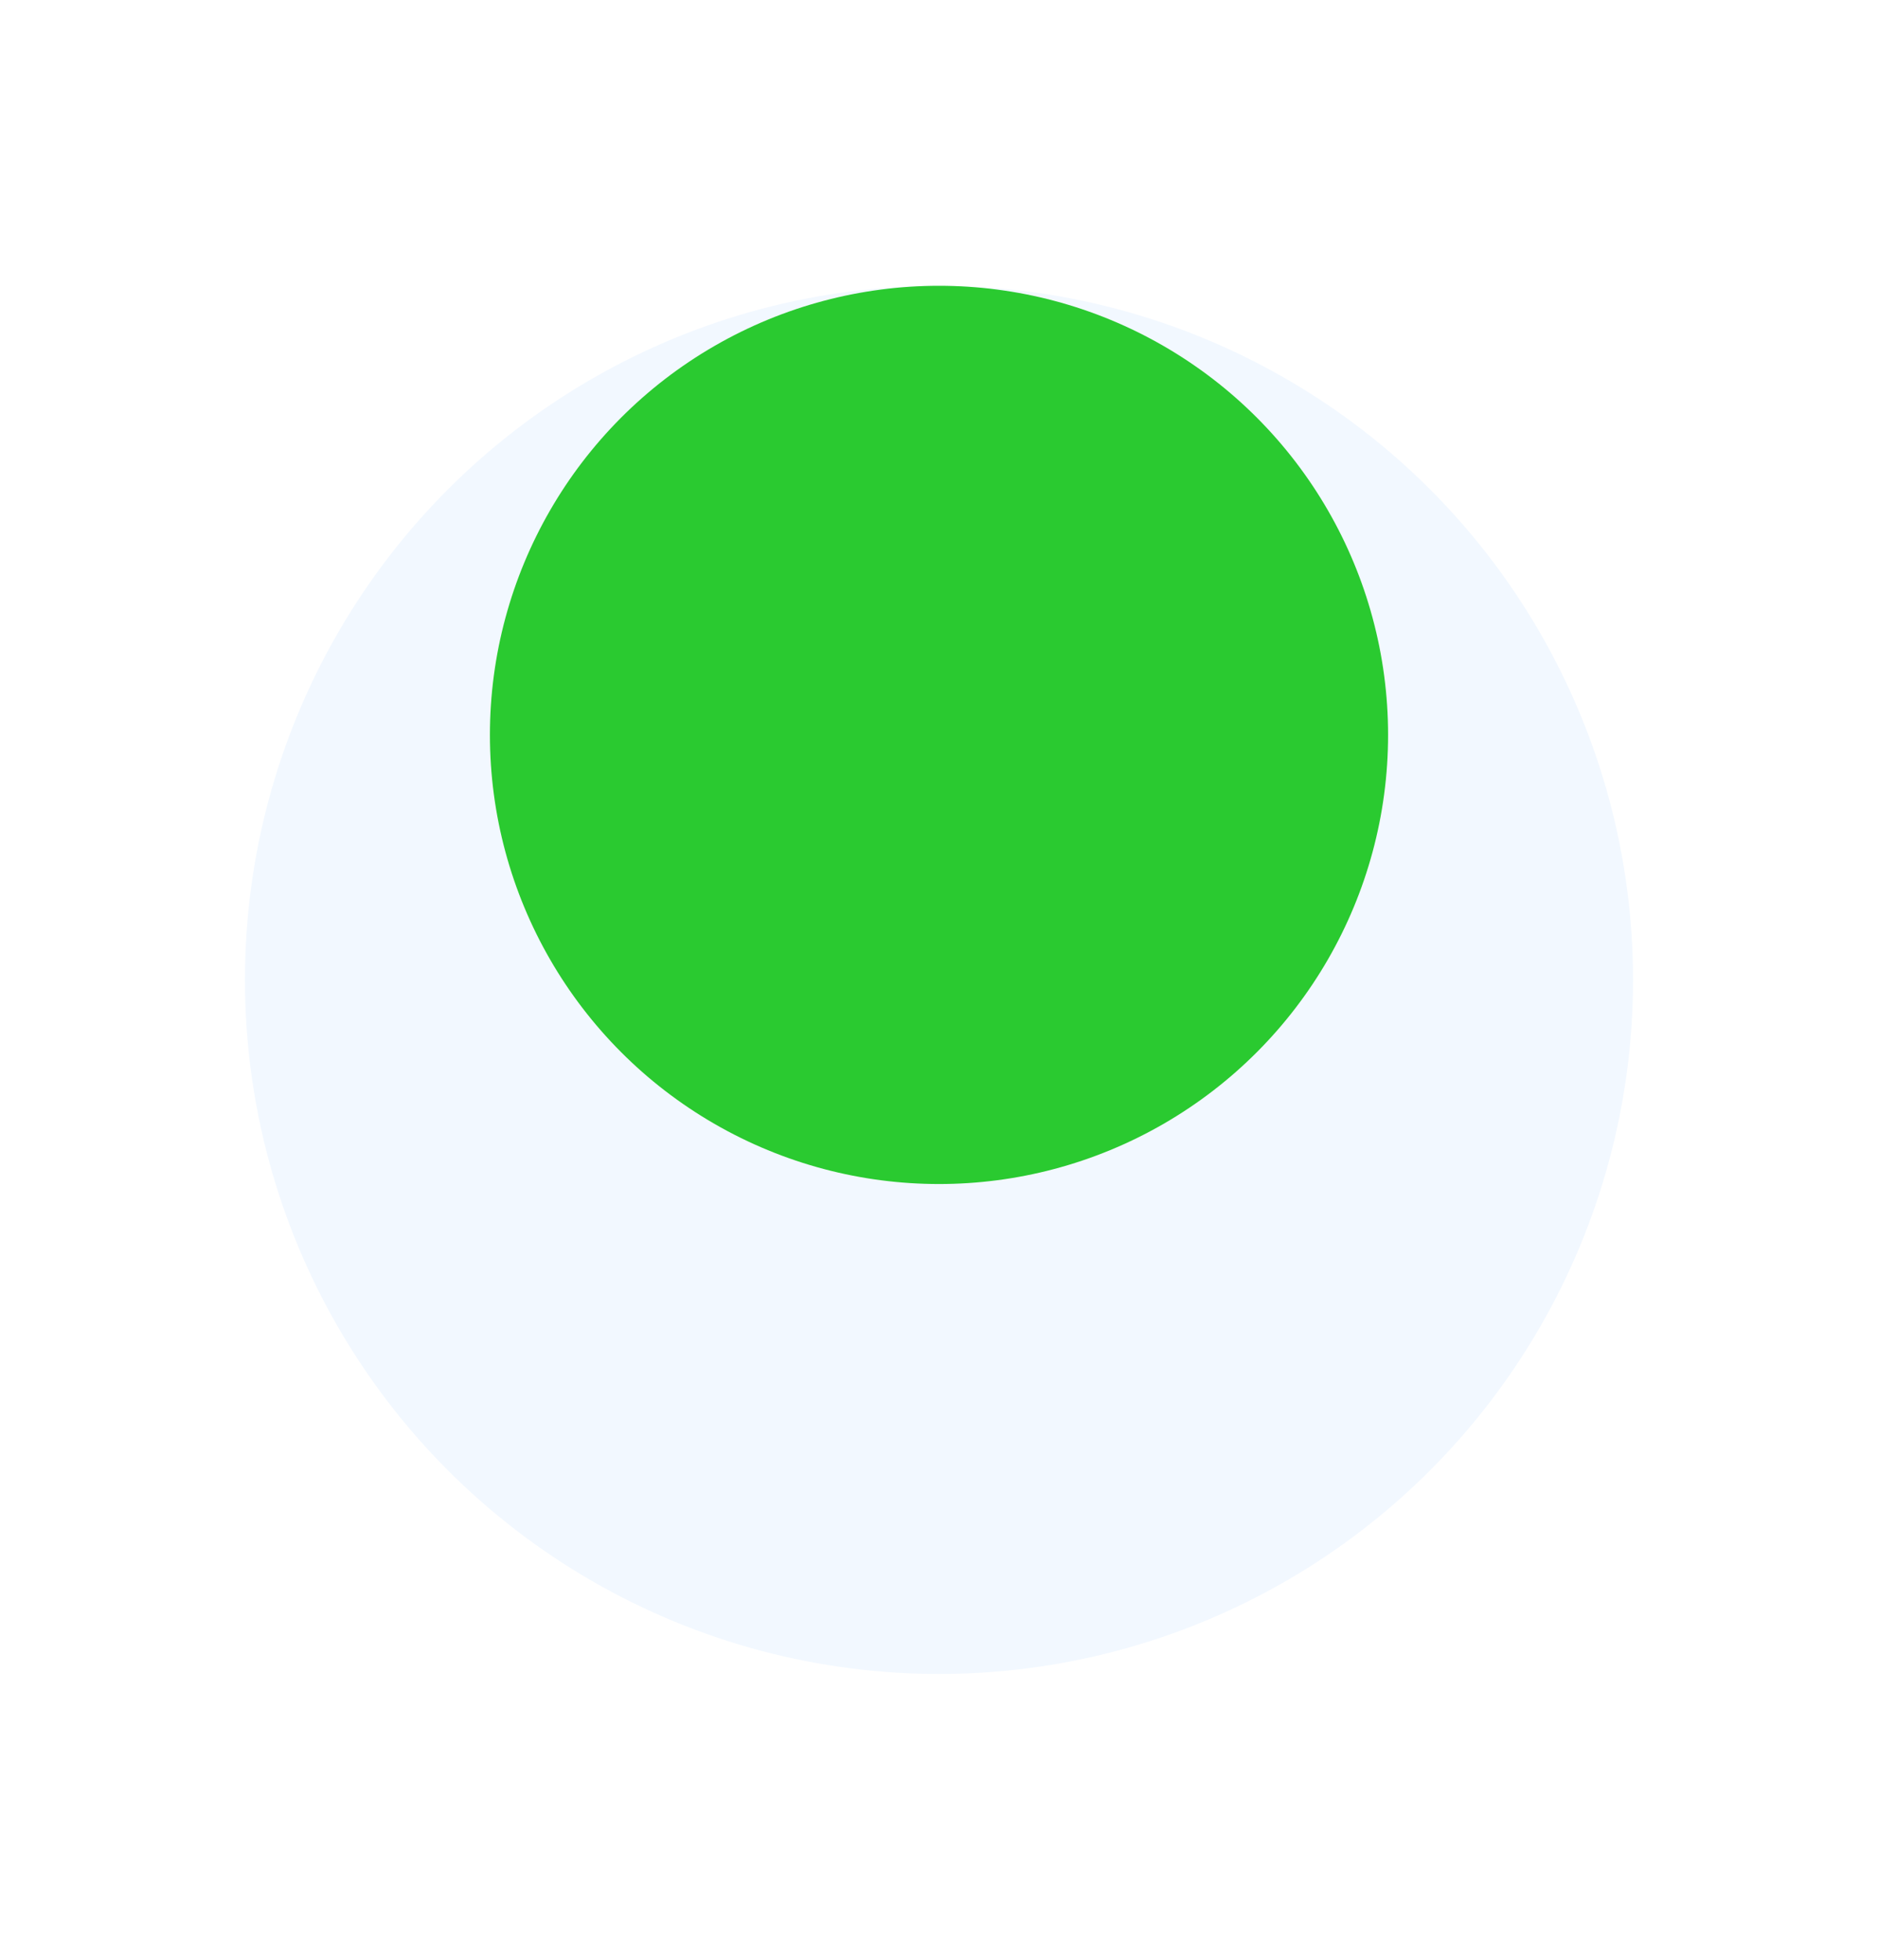
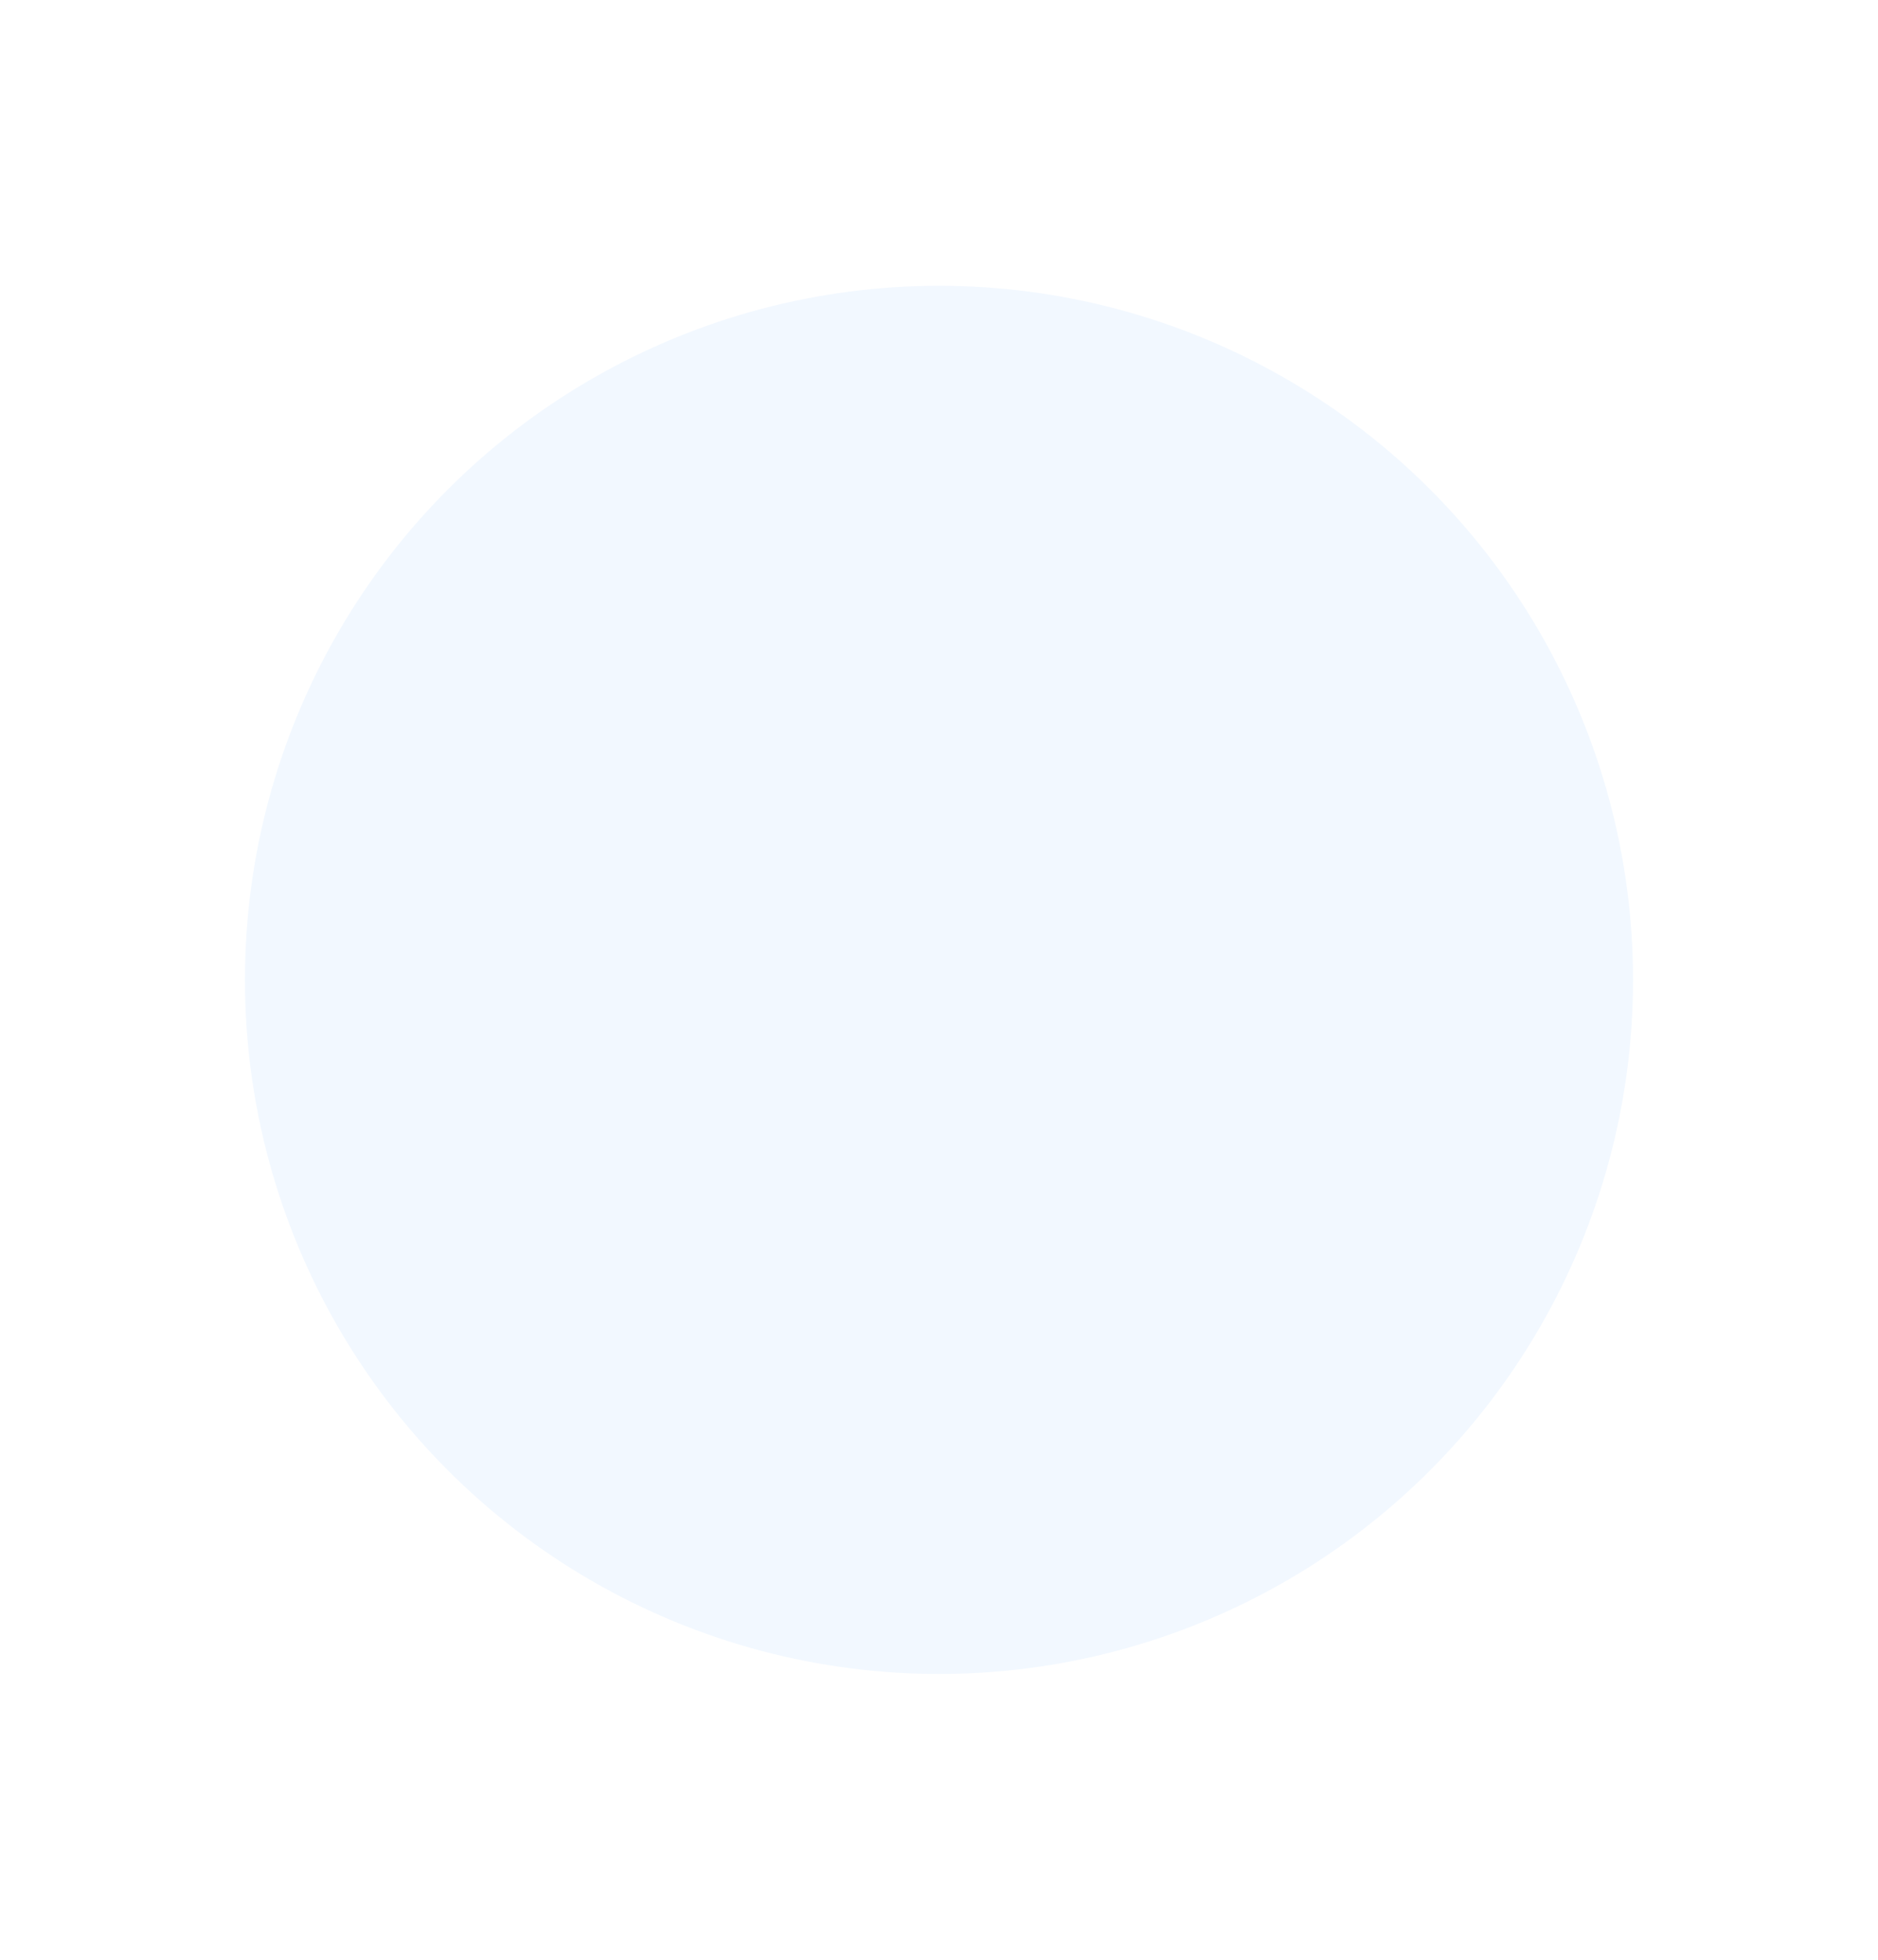
<svg xmlns="http://www.w3.org/2000/svg" width="23" height="24" viewBox="0 0 23 24" fill="none">
  <g filter="url(#filter0_d_52396_18702)">
    <circle cx="11.5" cy="9" r="8.5" fill="#F2F8FF" />
  </g>
-   <circle cx="11.5" cy="9" r="5.5" fill="#2ACA30" />
  <defs>
    <filter id="filter0_d_52396_18702" x="0" y="0.5" width="23" height="23" filterUnits="userSpaceOnUse" color-interpolation-filters="sRGB">
      <feFlood flood-opacity="0" result="BackgroundImageFix" />
      <feColorMatrix in="SourceAlpha" type="matrix" values="0 0 0 0 0 0 0 0 0 0 0 0 0 0 0 0 0 0 127 0" result="hardAlpha" />
      <feOffset dy="3" />
      <feGaussianBlur stdDeviation="1.5" />
      <feComposite in2="hardAlpha" operator="out" />
      <feColorMatrix type="matrix" values="0 0 0 0 0.228 0 0 0 0 0.359 0 0 0 0 0.433 0 0 0 0.17 0" />
      <feBlend mode="normal" in2="BackgroundImageFix" result="effect1_dropShadow_52396_18702" />
      <feBlend mode="normal" in="SourceGraphic" in2="effect1_dropShadow_52396_18702" result="shape" />
    </filter>
  </defs>
</svg>